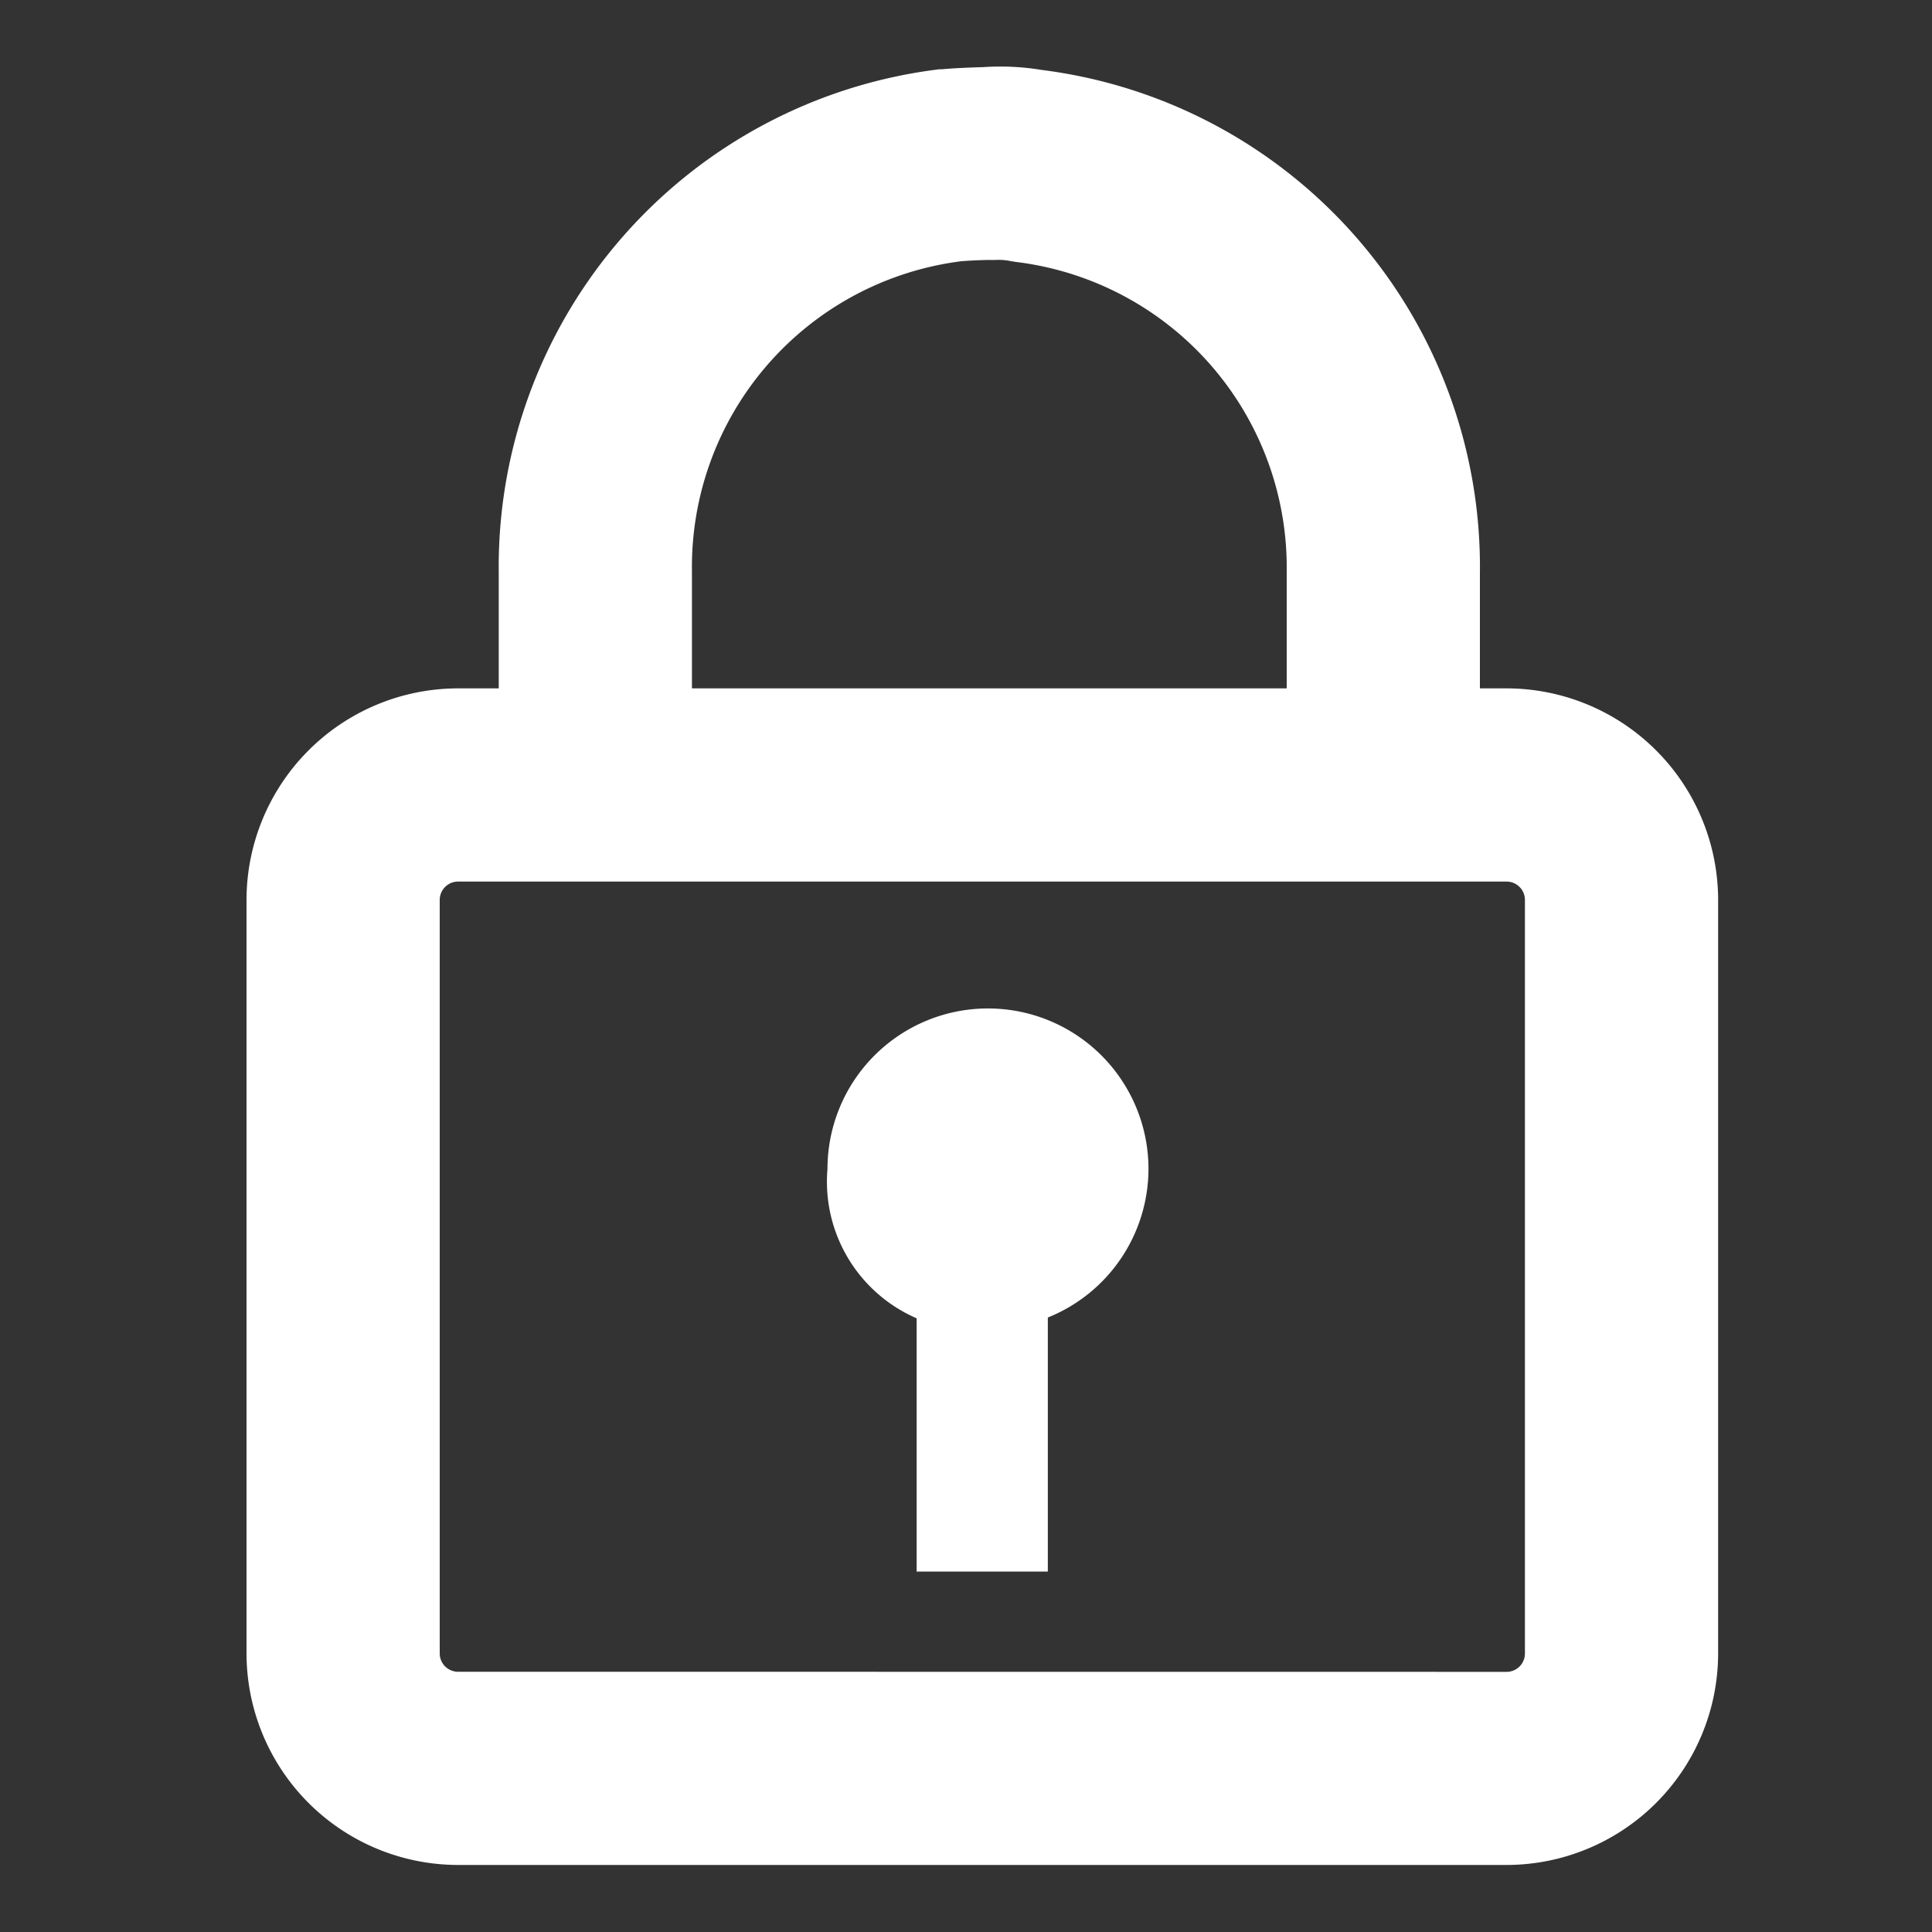
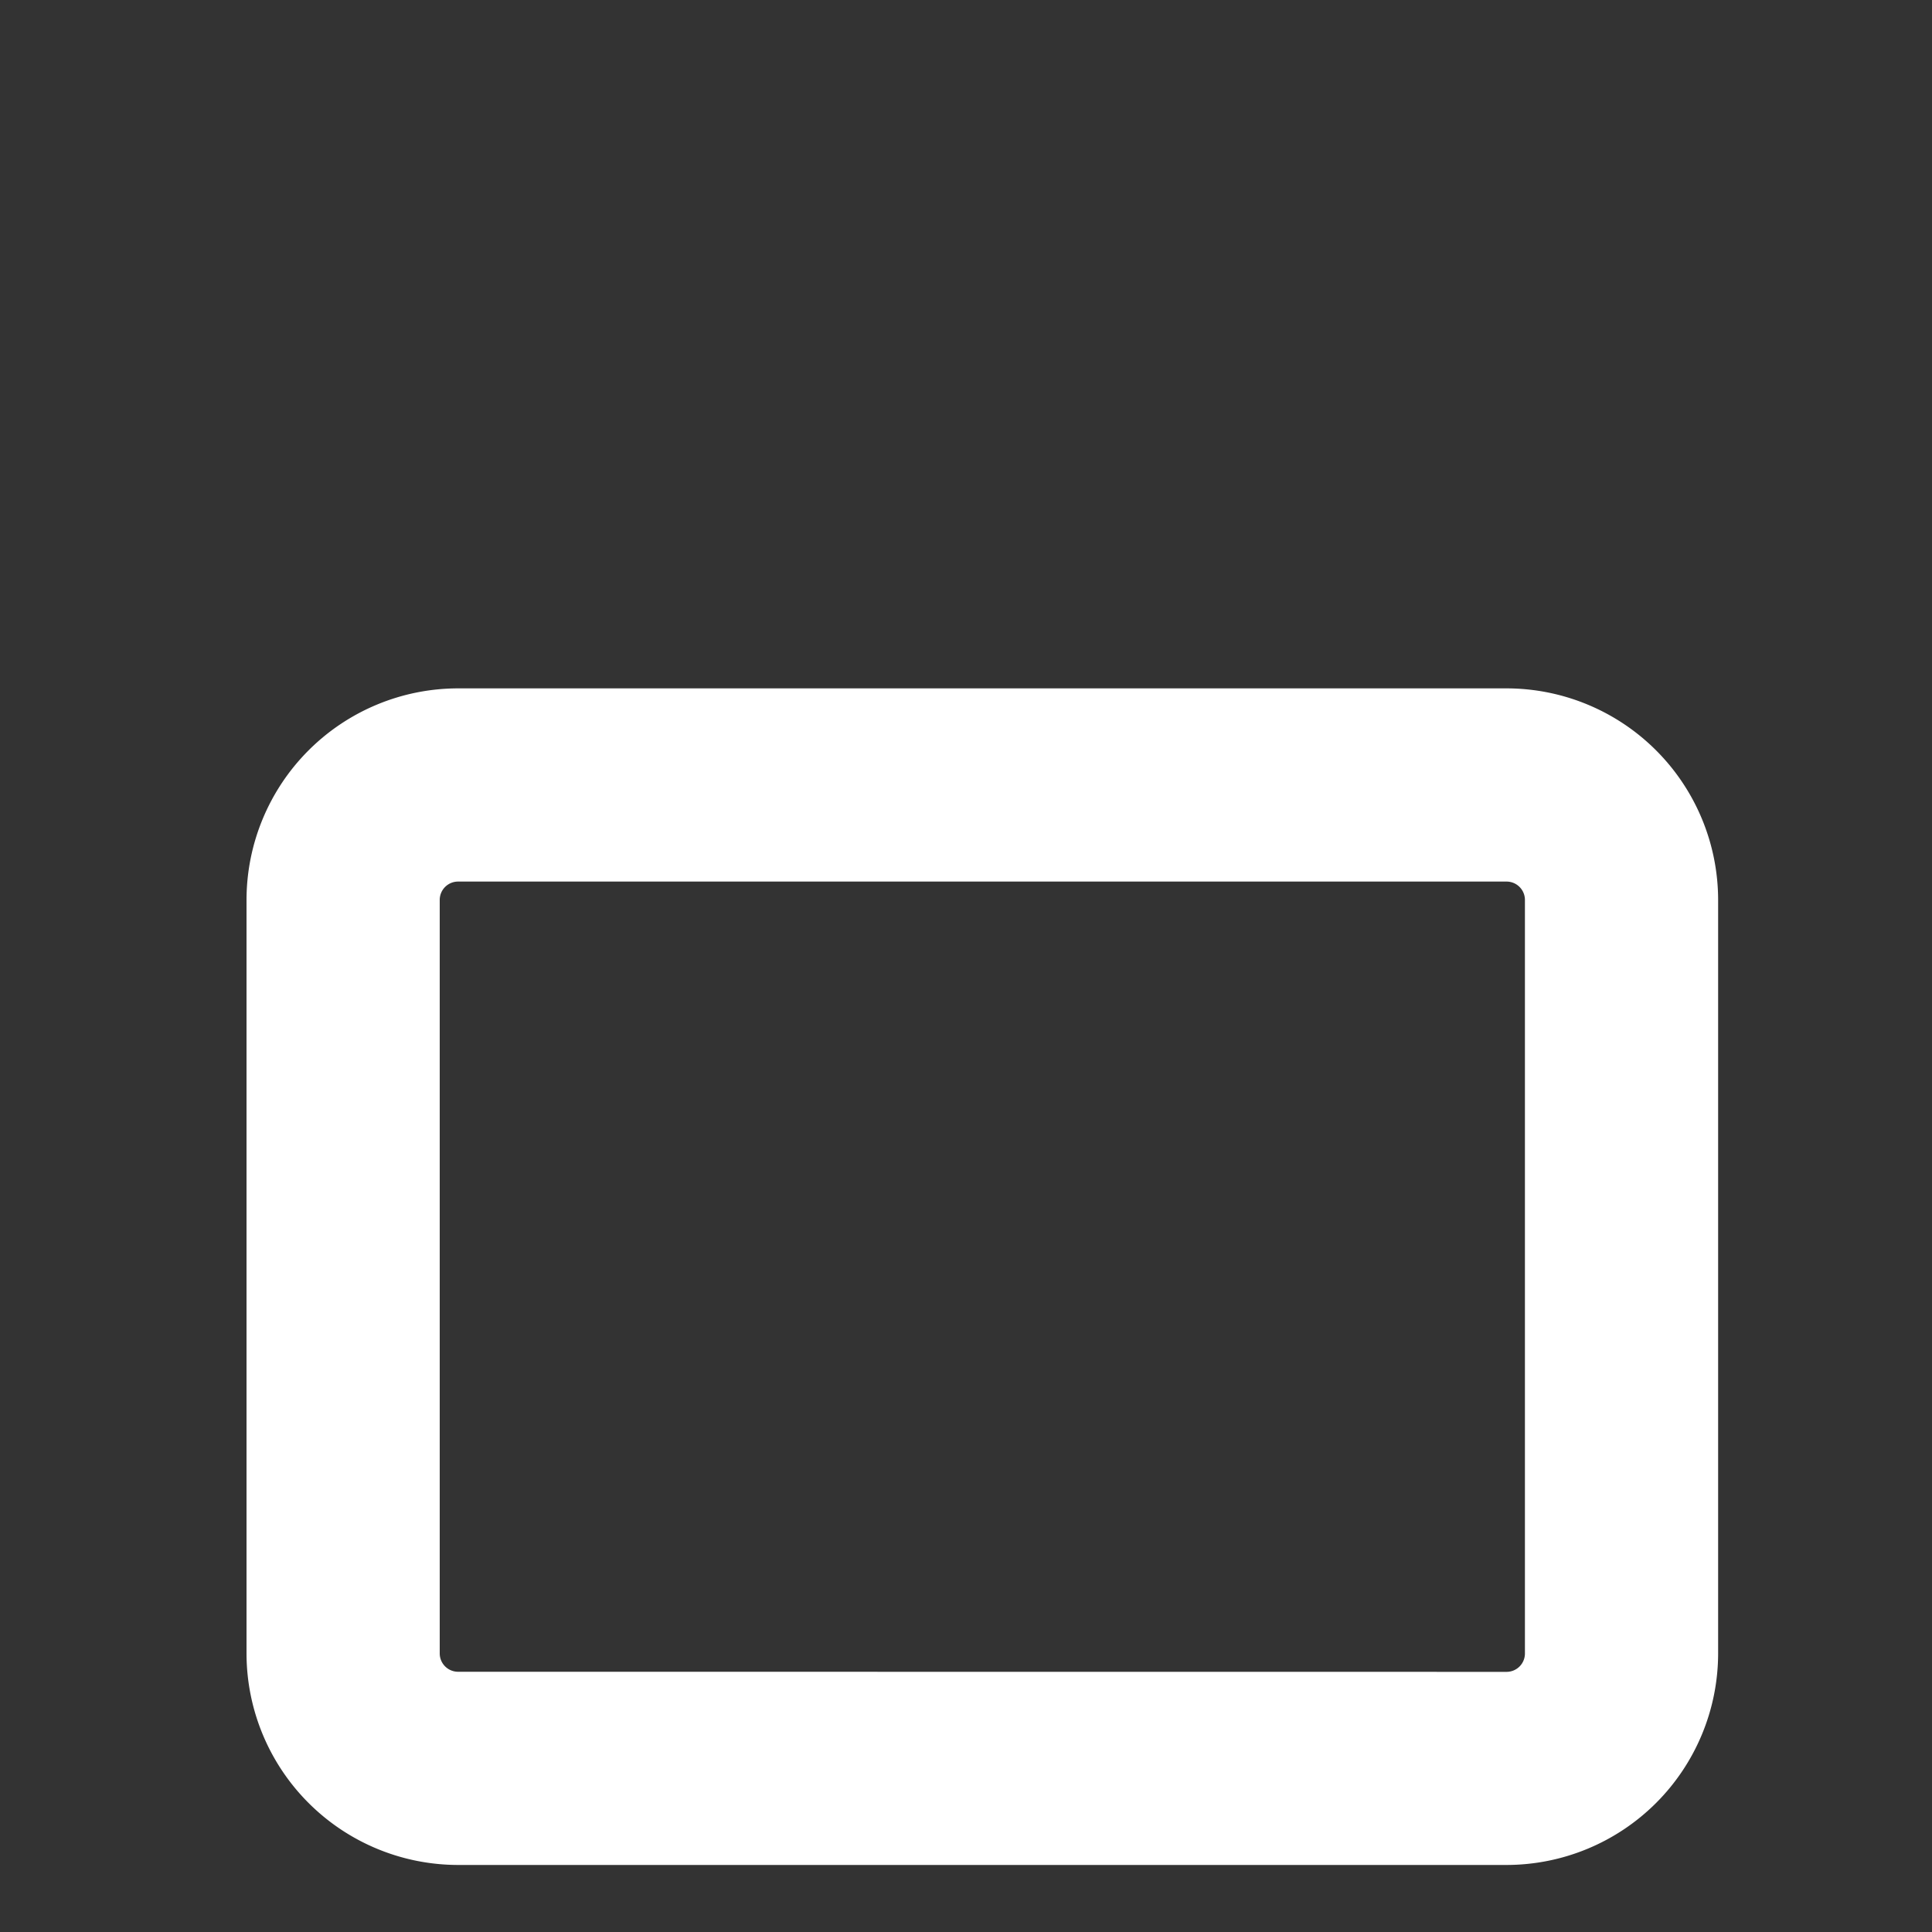
<svg xmlns="http://www.w3.org/2000/svg" width="20" height="20" viewBox="0 0 20 20">
  <rect x="0" y="0" width="20" height="20" fill="#333333" stroke="none" />
  <g transform="translate(-423 -51)">
    <rect width="20" height="20" transform="translate(423 51)" fill="none" />
    <g transform="translate(352.882 -474.309)">
-       <path d="M86.663,532.836h-2v-1.607a3.188,3.188,0,0,0-2.8-3.208l-.052-.008A.62.62,0,0,0,81.65,528l-.054,0c-.1,0-.236.008-.3.013a3.19,3.19,0,0,0-2.79,3.207v1.607h-2v-1.59a5.188,5.188,0,0,1,4.562-5.211l.027,0c.135-.013.344-.02.425-.022a2.618,2.618,0,0,1,.606.029,5.185,5.185,0,0,1,4.537,5.209Z" transform="translate(-1.225)" fill="#fff" />
-       <path d="M84.359,541.512a1.661,1.661,0,0,0-3.323,0,1.541,1.541,0,0,0,.923,1.546v2.622h1.358v-2.63a1.661,1.661,0,0,0,1.042-1.539Z" transform="translate(-2.352 -4.102)" fill="#fff" />
      <path d="M1.19-1H12.044a2.192,2.192,0,0,1,2.19,2.19v7.8a2.192,2.192,0,0,1-2.19,2.19H1.19A2.192,2.192,0,0,1-1,8.991V1.19A2.192,2.192,0,0,1,1.19-1ZM12.044,9.181a.19.19,0,0,0,.19-.19V1.19a.19.19,0,0,0-.19-.19H1.19A.19.19,0,0,0,1,1.19v7.8a.19.19,0,0,0,.19.19Z" transform="translate(73.67 533.435)" fill="#fff" />
    </g>
  </g>
</svg>